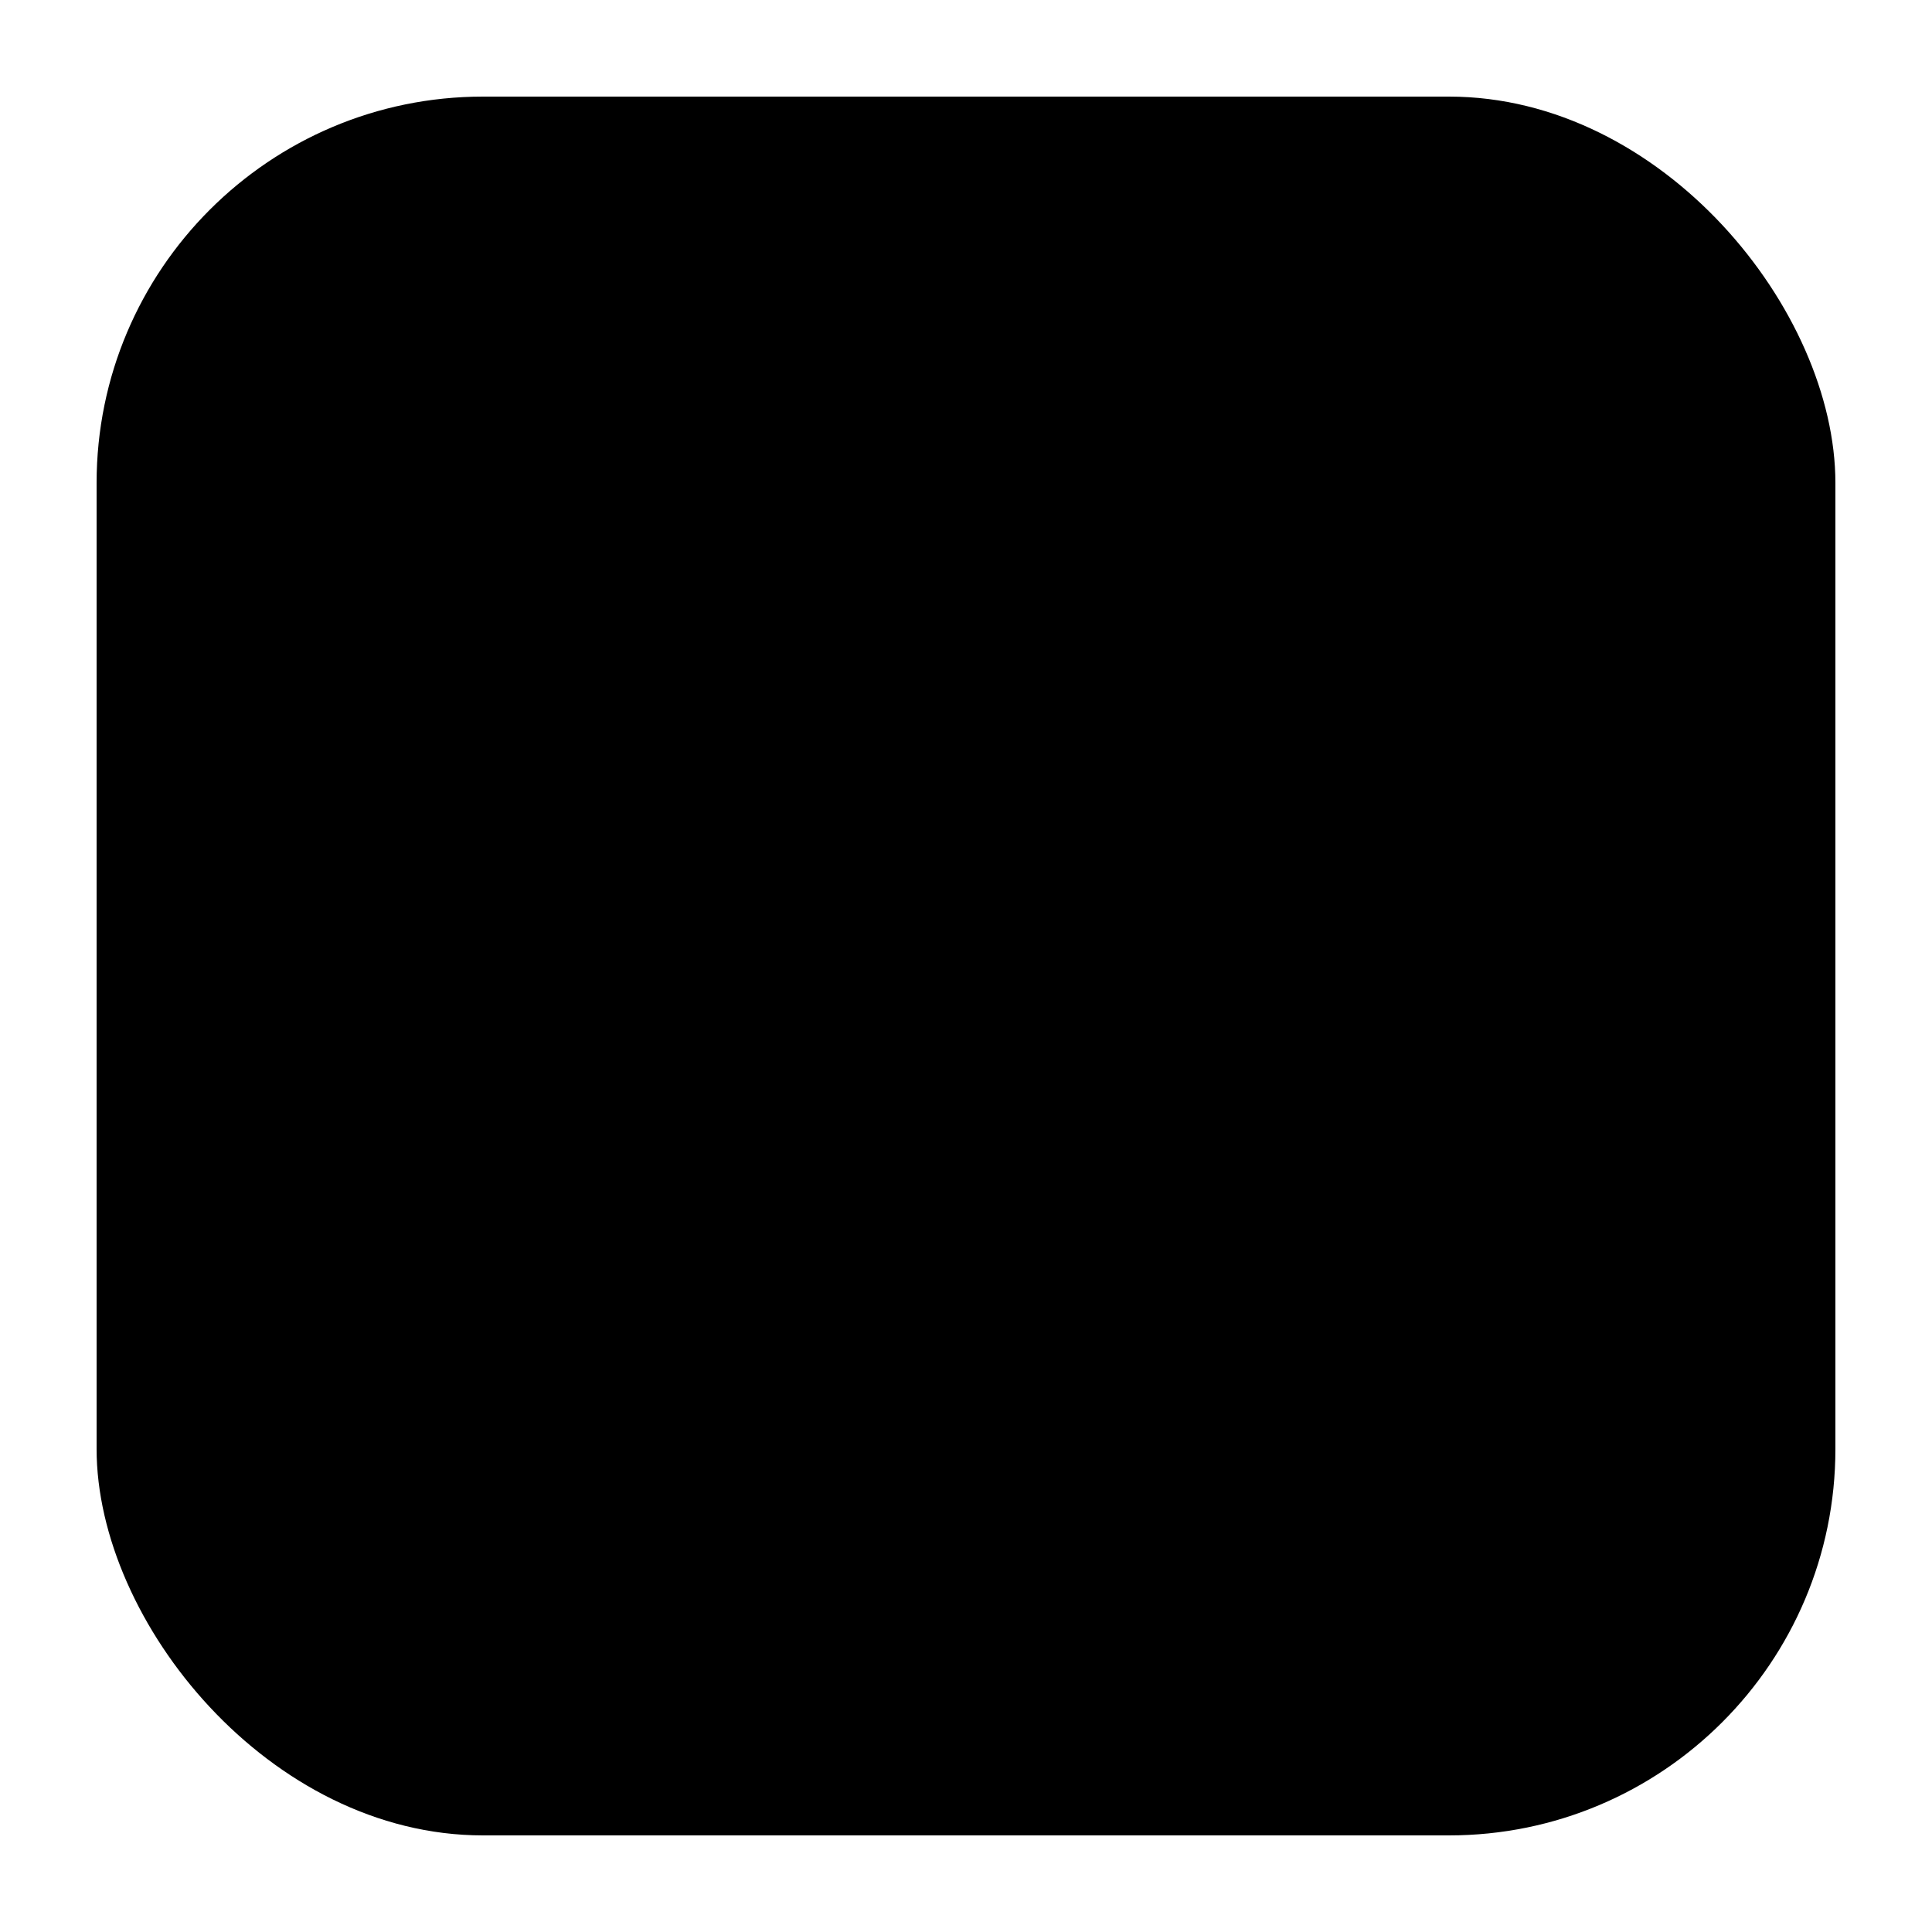
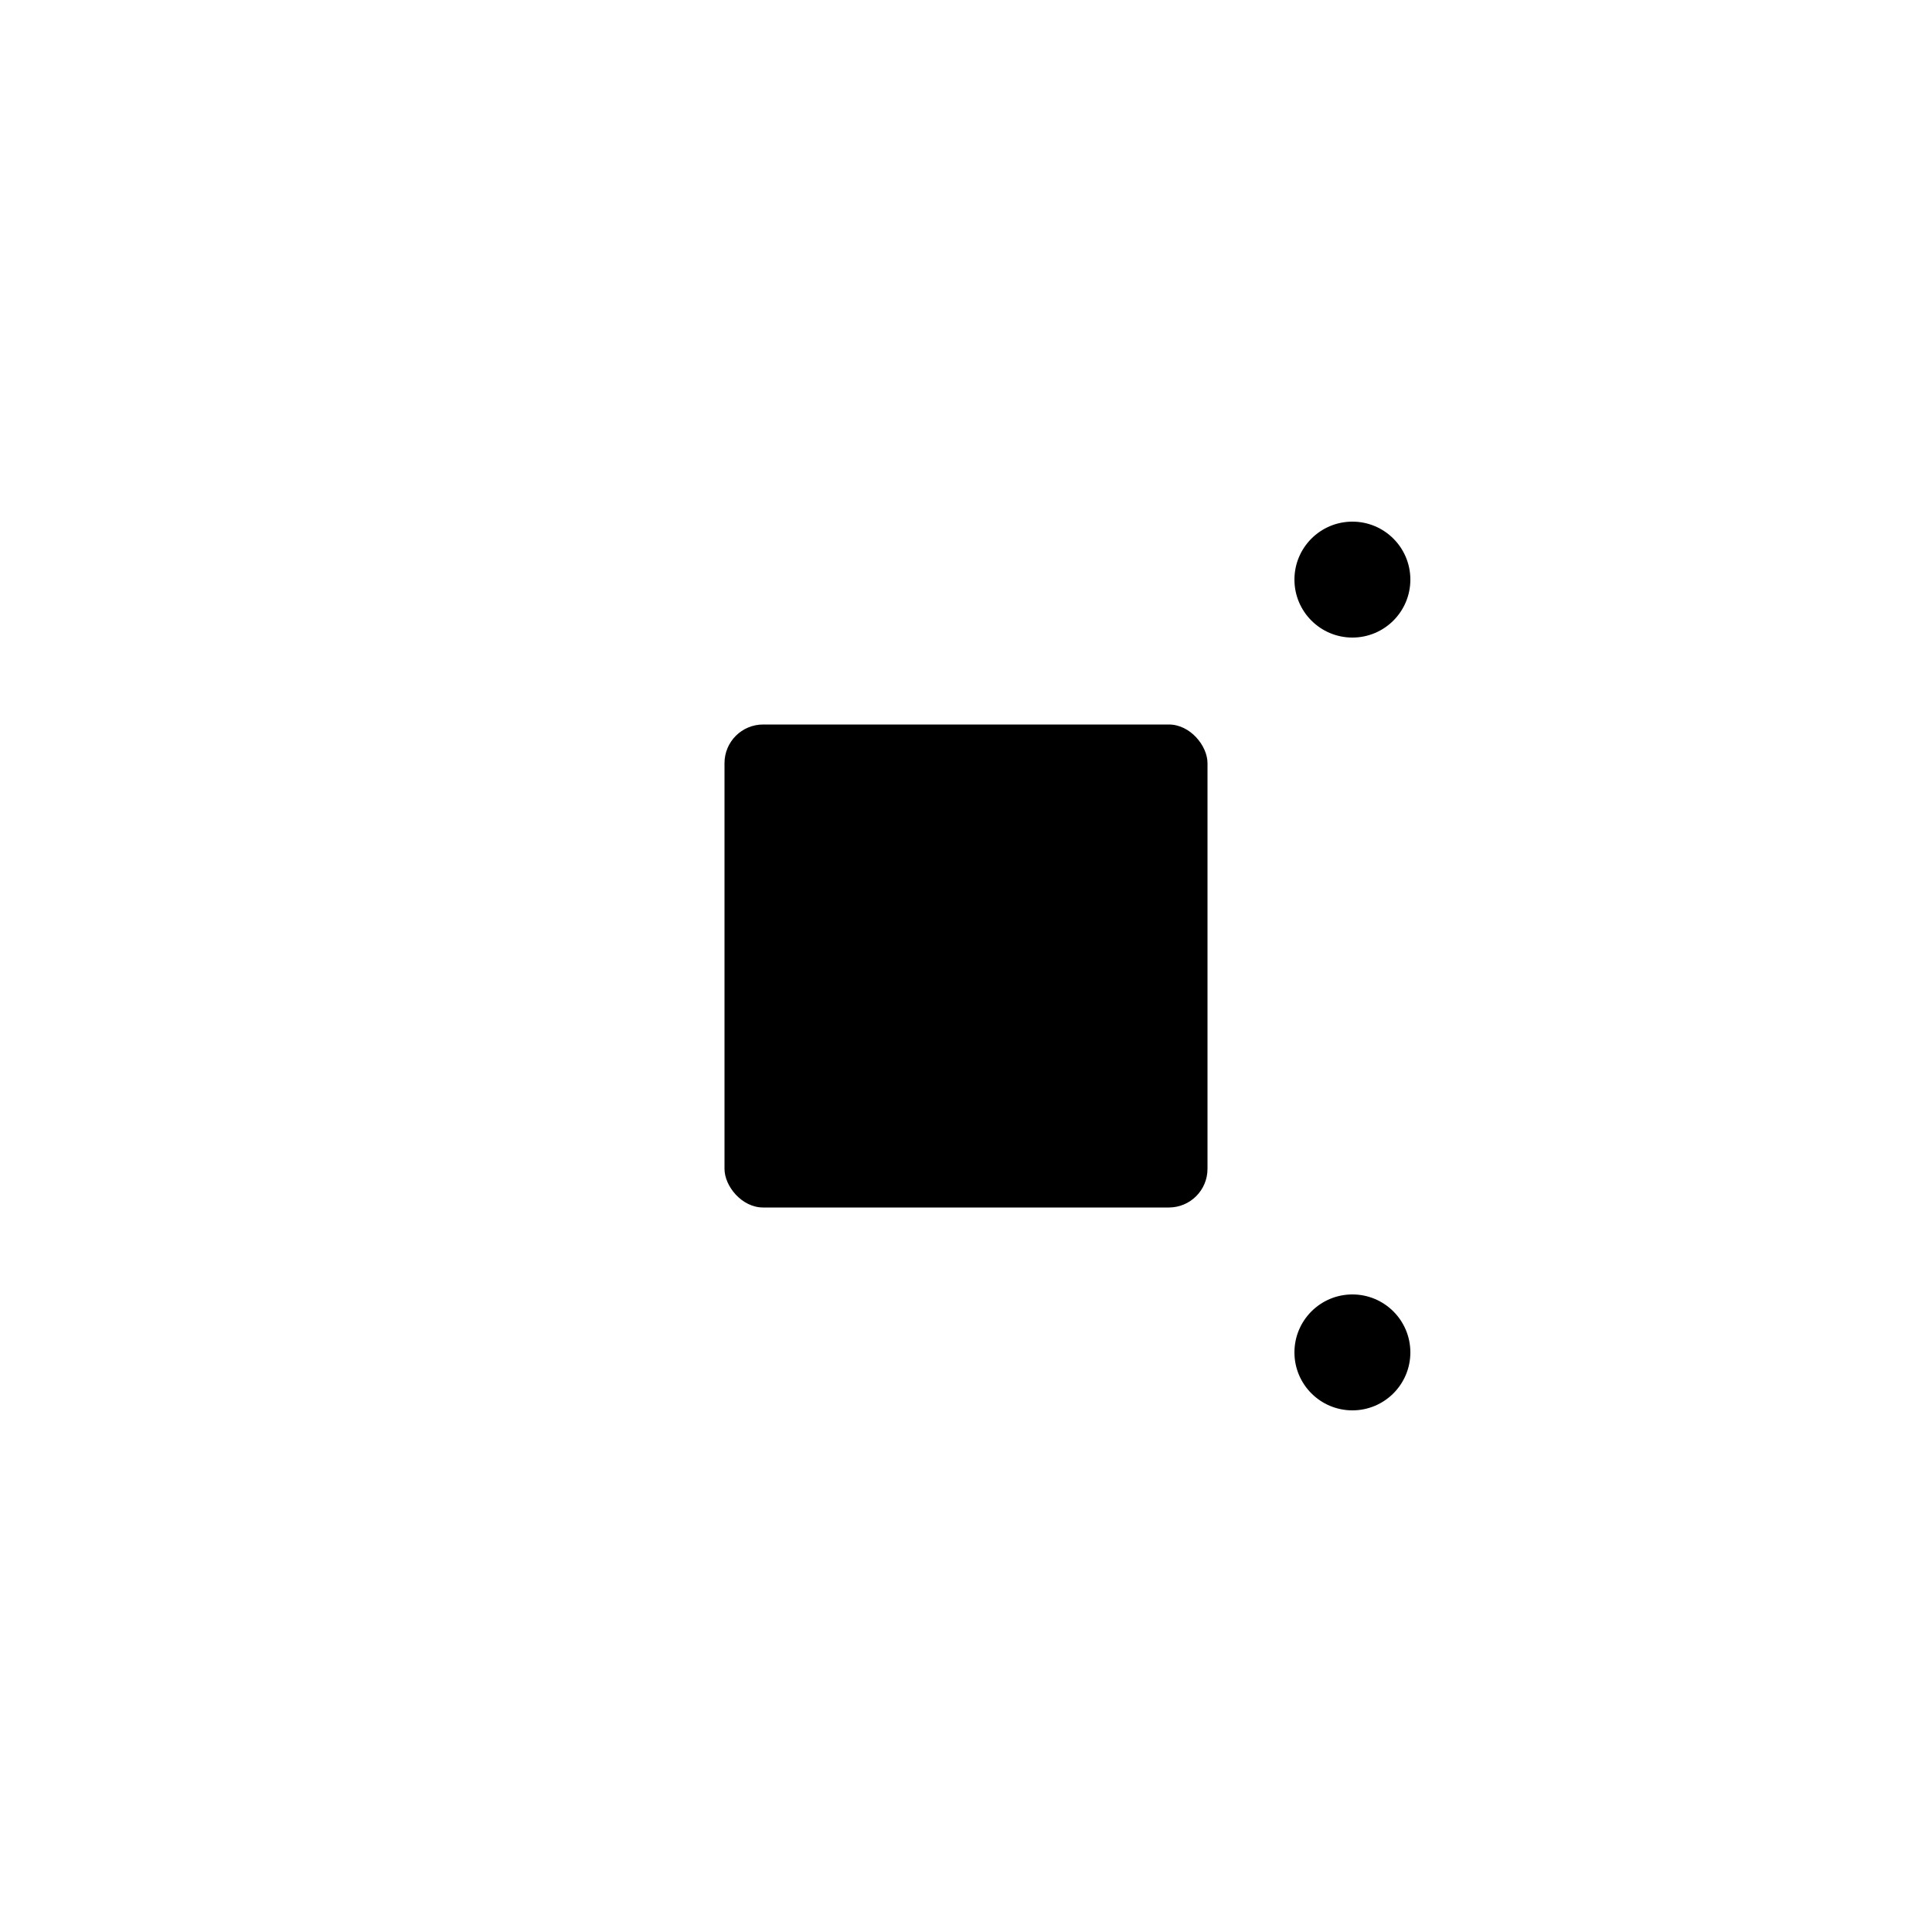
<svg xmlns="http://www.w3.org/2000/svg" viewBox="0 0 100 100">
  <defs>
    <linearGradient id="brandGradient" x1="0%" y1="0%" x2="100%" y2="100%">
      <stop offset="0%" style="stop-color:#007BFF;stop-opacity:1" />
      <stop offset="100%" style="stop-color:#00CFCF;stop-opacity:1" />
    </linearGradient>
    <style>
      @media (prefers-color-scheme: light) {
        .favicon-bg { fill: #007BFF; }
        .favicon-core { fill: #FFFFFF; }
      }
      @media (prefers-color-scheme: dark) {
        .favicon-bg { fill: url(#brandGradient); }
        .favicon-core { fill: #FFFFFF; }
      }
    </style>
  </defs>
-   <rect class="favicon-bg" x="5" y="5" width="90" height="90" rx="20" ry="20" />
  <g class="favicon-core">
-     <rect x="25" y="25" width="50" height="50" rx="4" ry="4" fill="none" stroke="currentColor" stroke-width="5" />
    <rect x="37.5" y="37.5" width="25" height="25" rx="2" ry="2" fill="currentColor" />
-     <circle cx="30" cy="30" r="3" fill="currentColor" />
    <circle cx="70" cy="30" r="3" fill="currentColor" />
-     <circle cx="30" cy="70" r="3" fill="currentColor" />
    <circle cx="70" cy="70" r="3" fill="currentColor" />
  </g>
</svg>